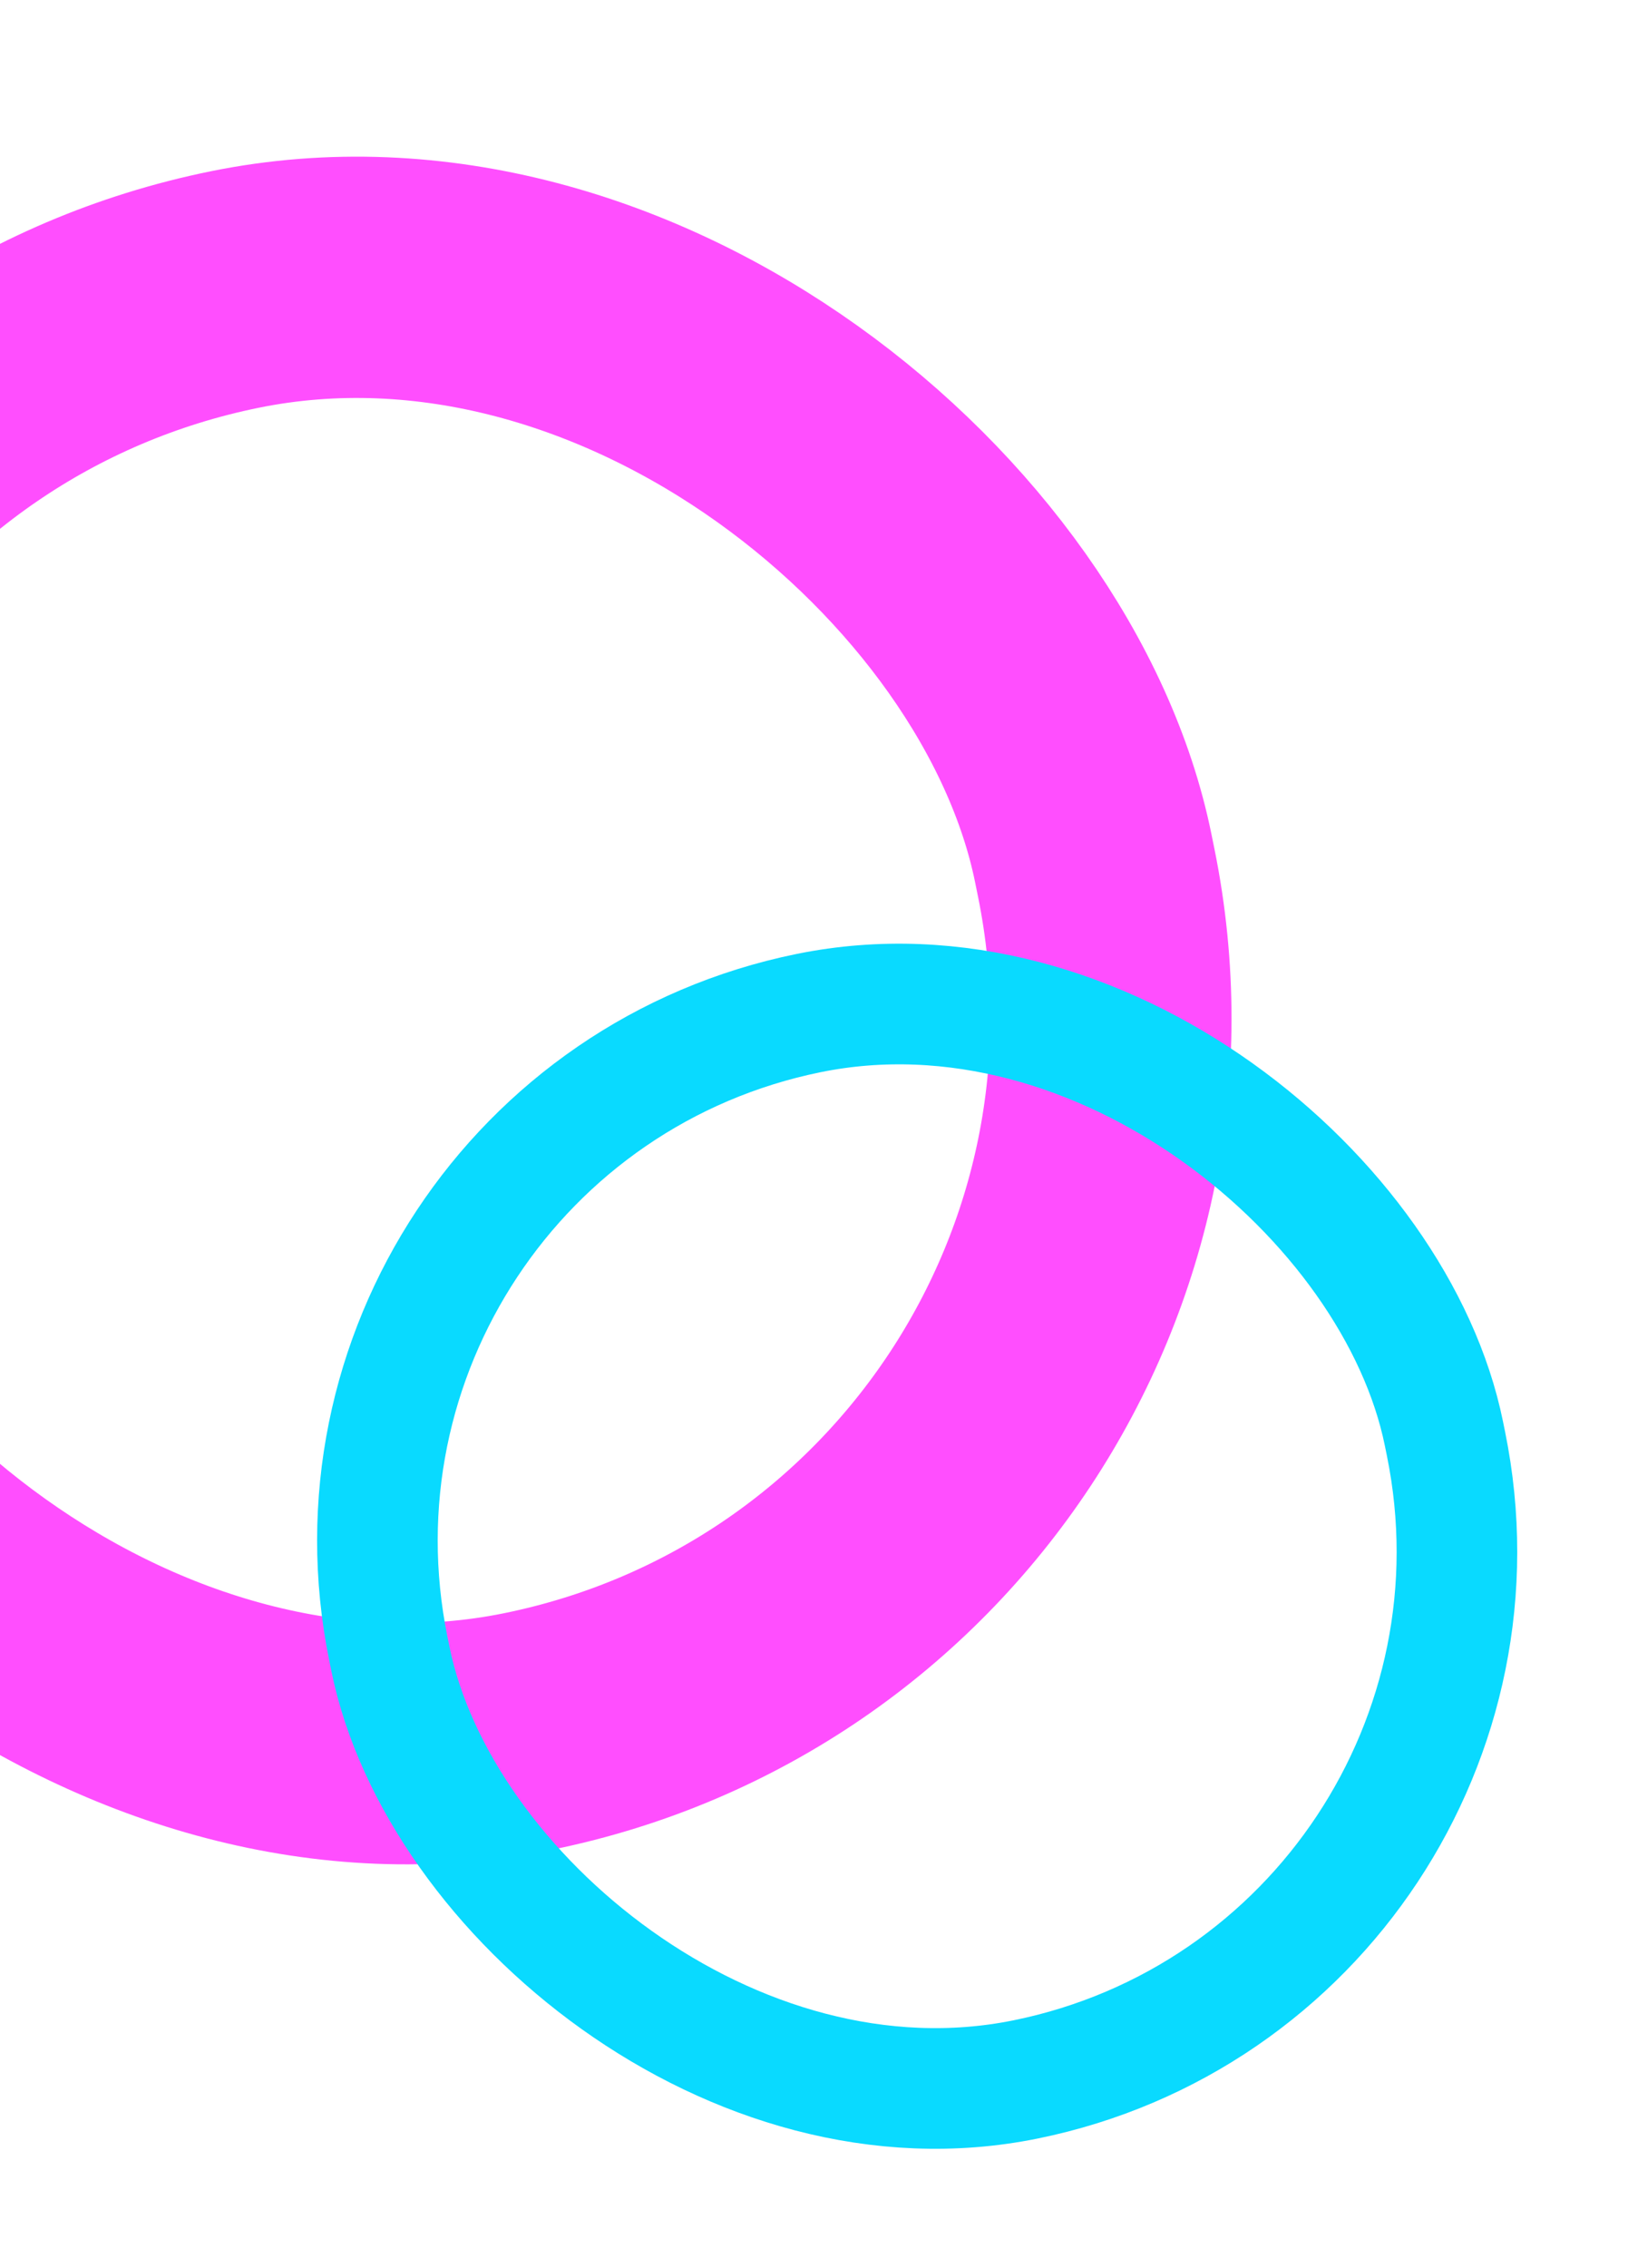
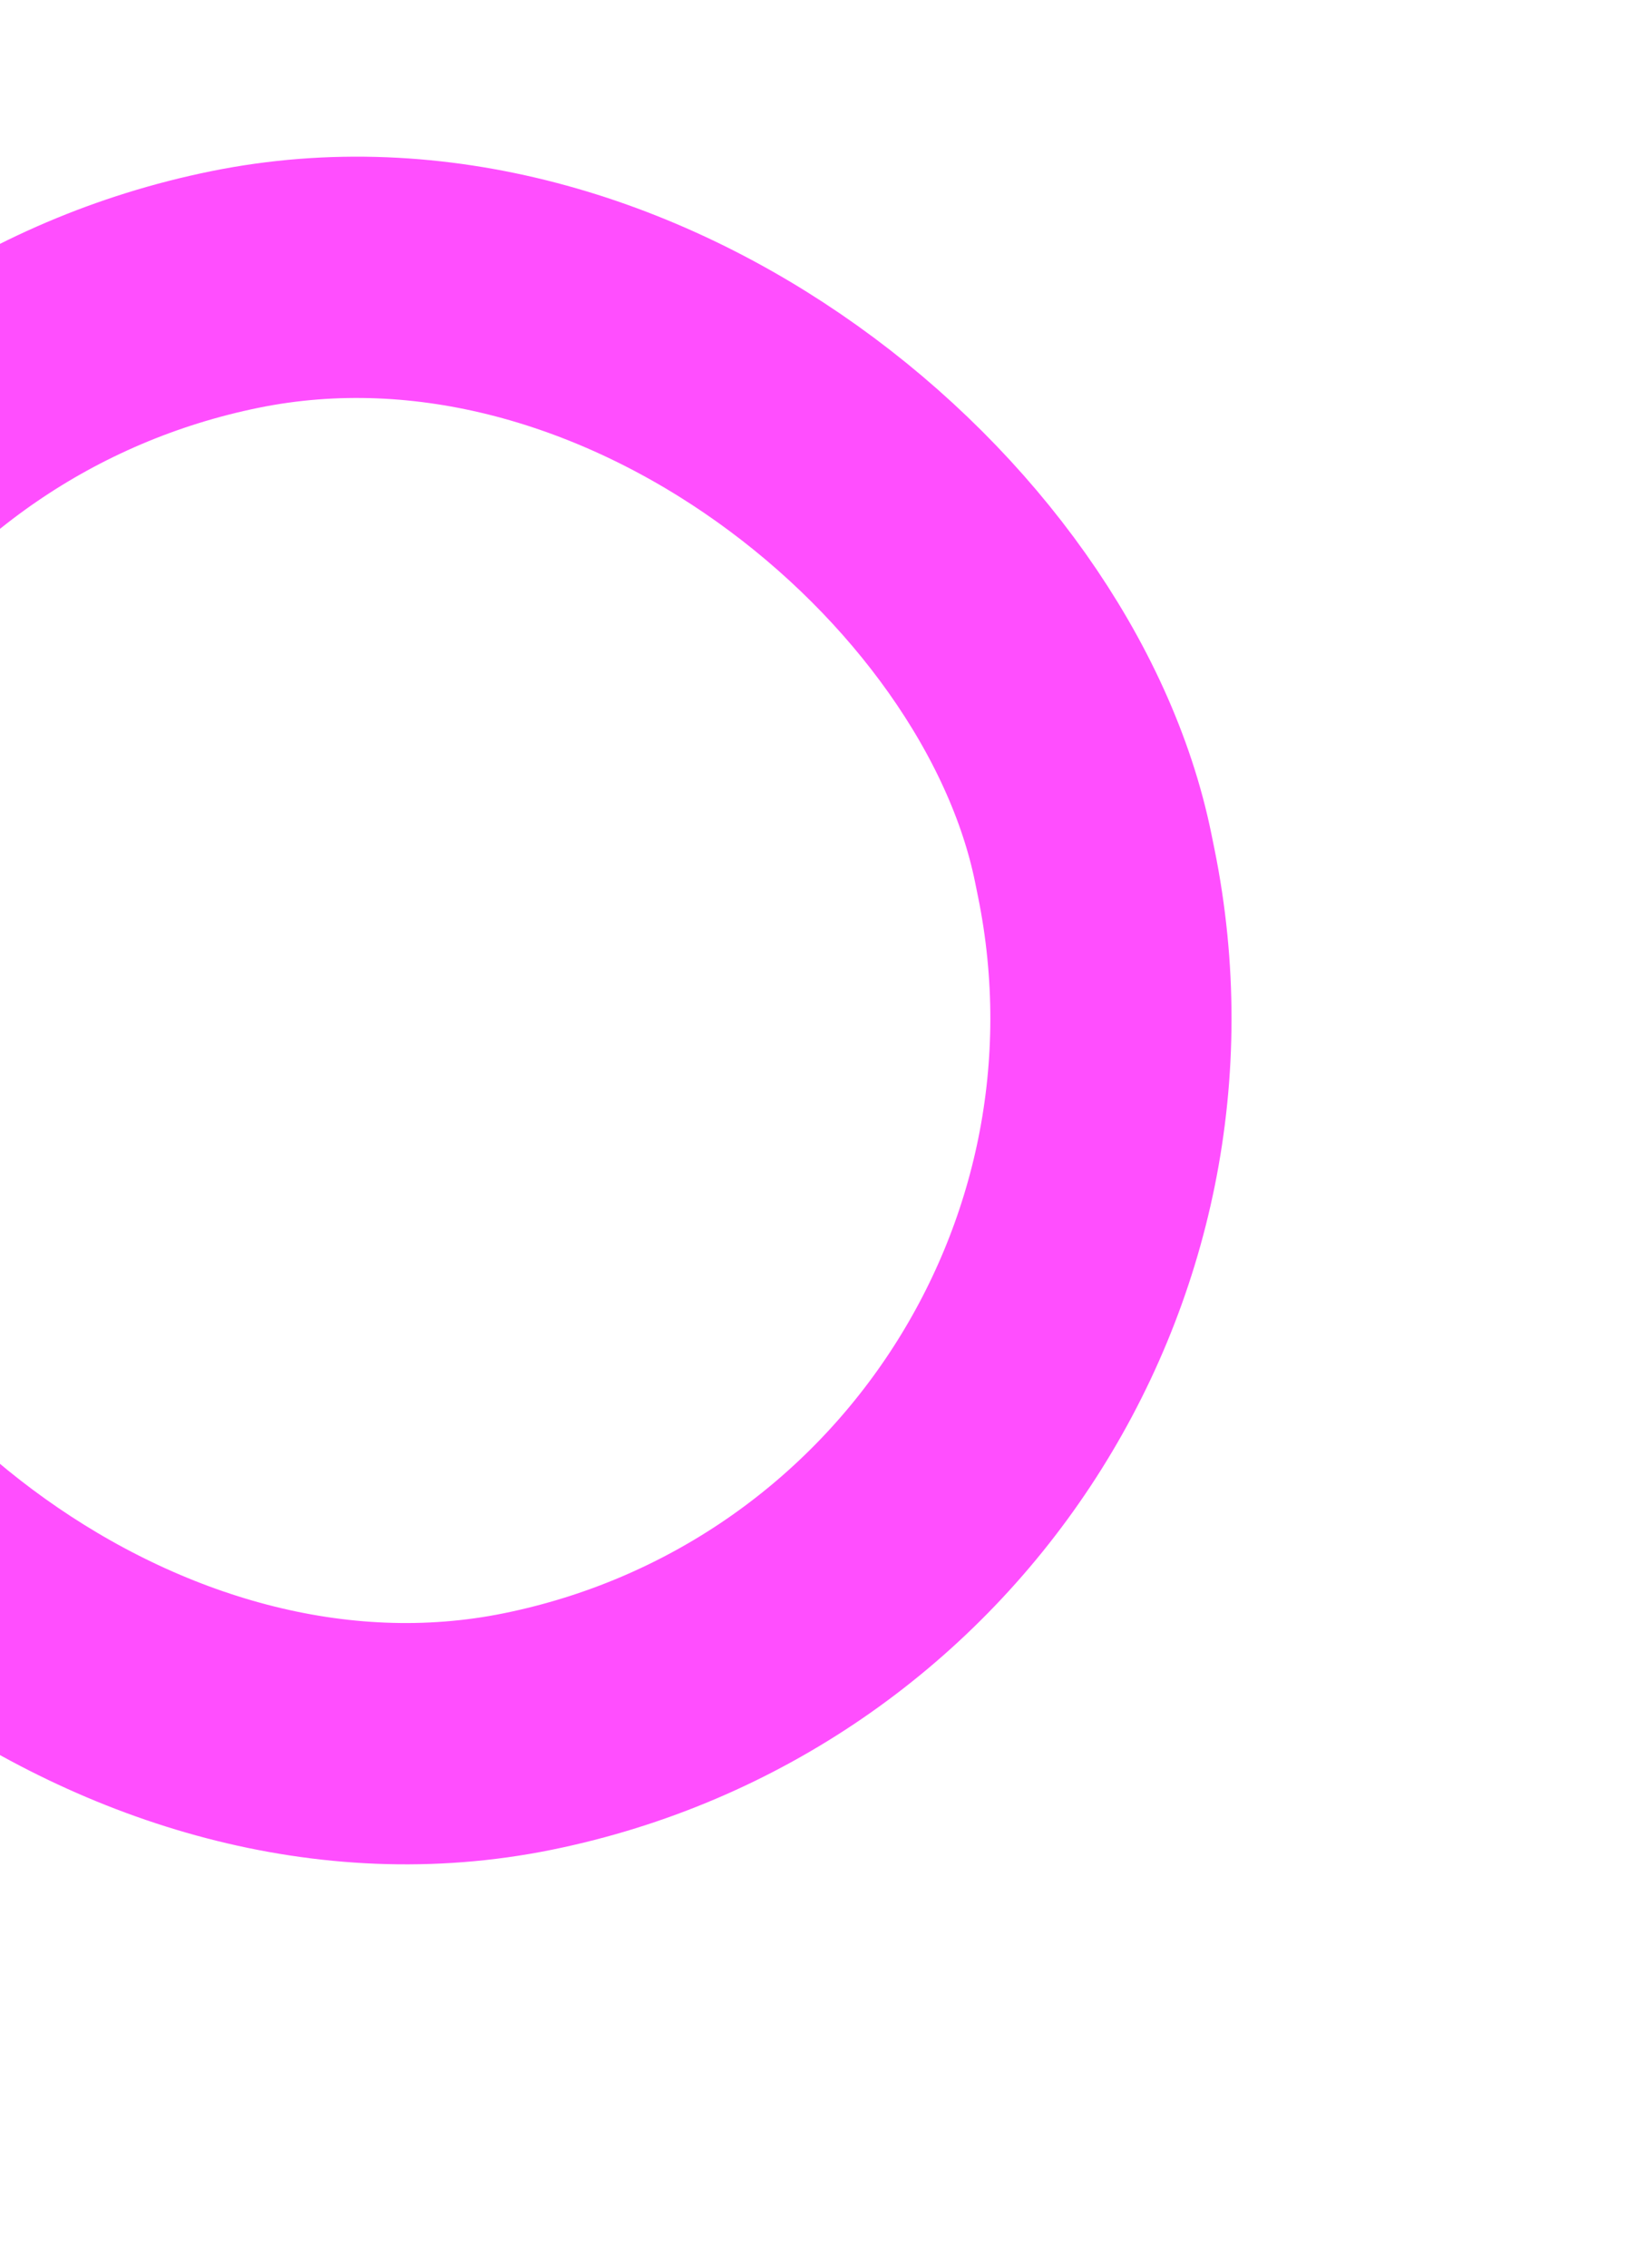
<svg xmlns="http://www.w3.org/2000/svg" width="135" height="188" viewBox="0 0 135 188" fill="none">
  <rect x="-39.695" y="36.035" width="120.736" height="121.96" rx="60.368" transform="rotate(-11.503 -39.695 36.035)" stroke="#FF4EFE" stroke-width="20" />
-   <rect x="23.295" y="92.87" width="89.329" height="90.193" rx="44.665" transform="rotate(-11.503 23.295 92.87)" stroke="#09DAFF" stroke-width="10" />
</svg>